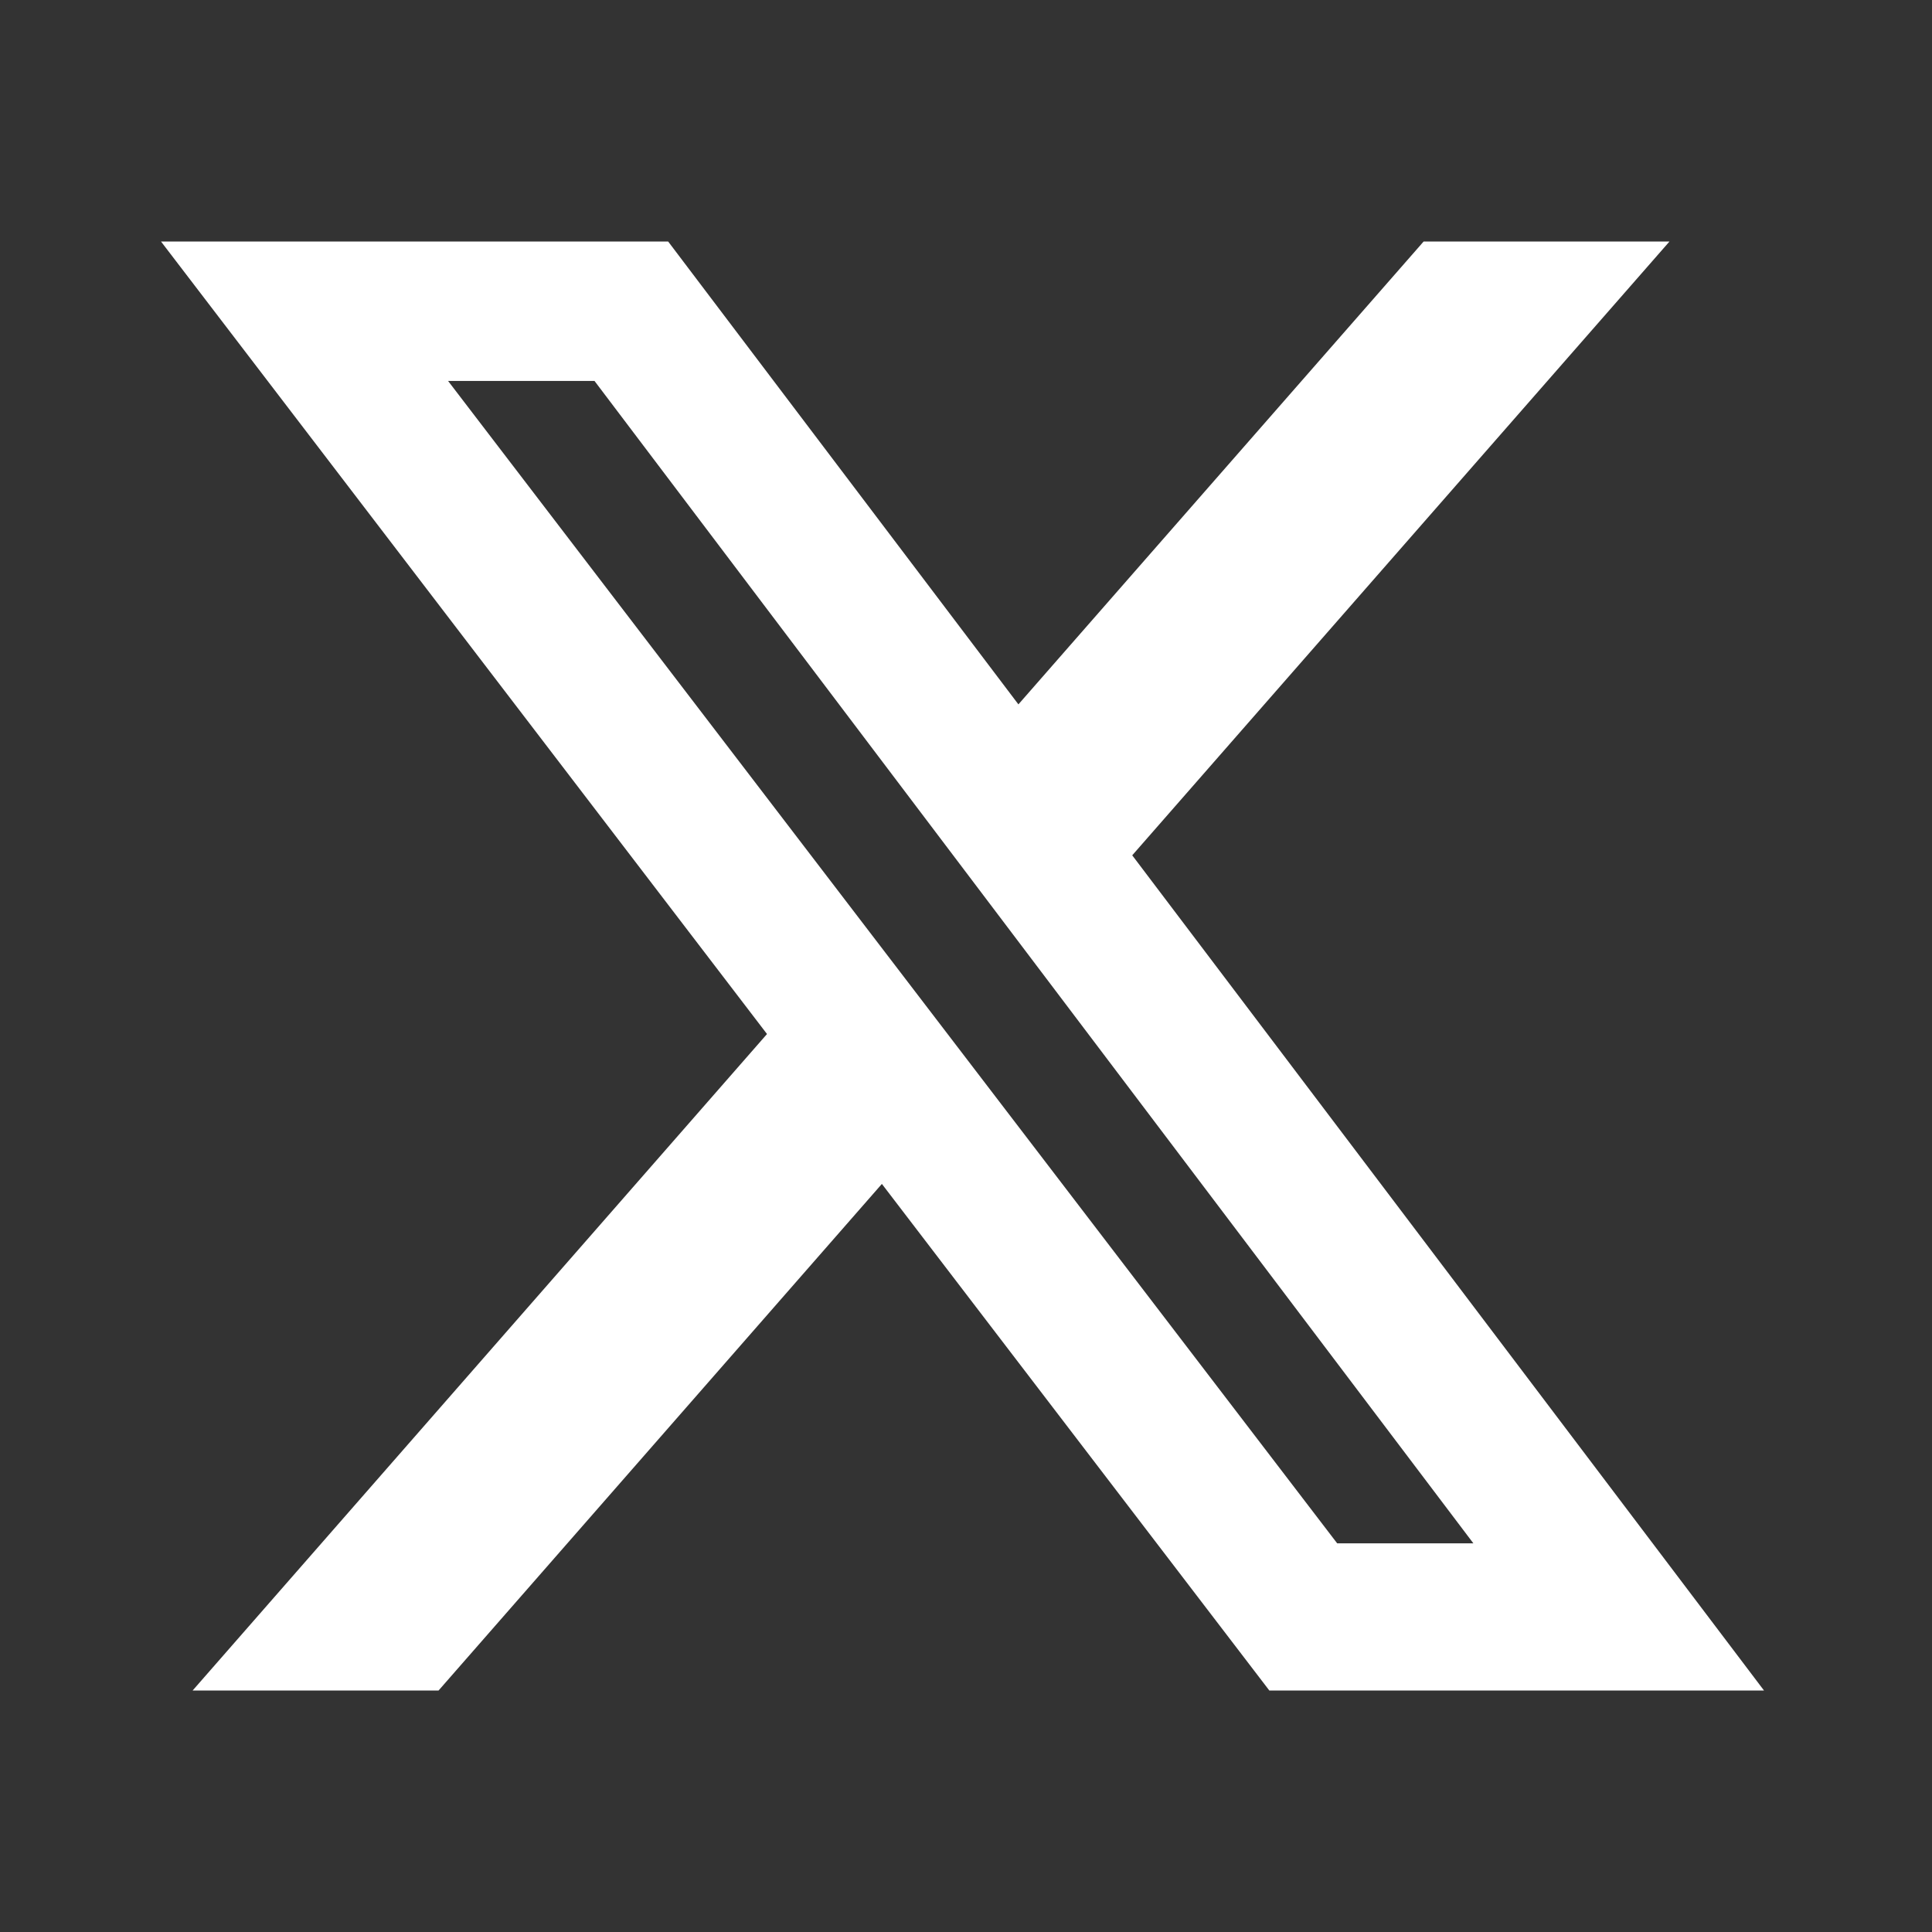
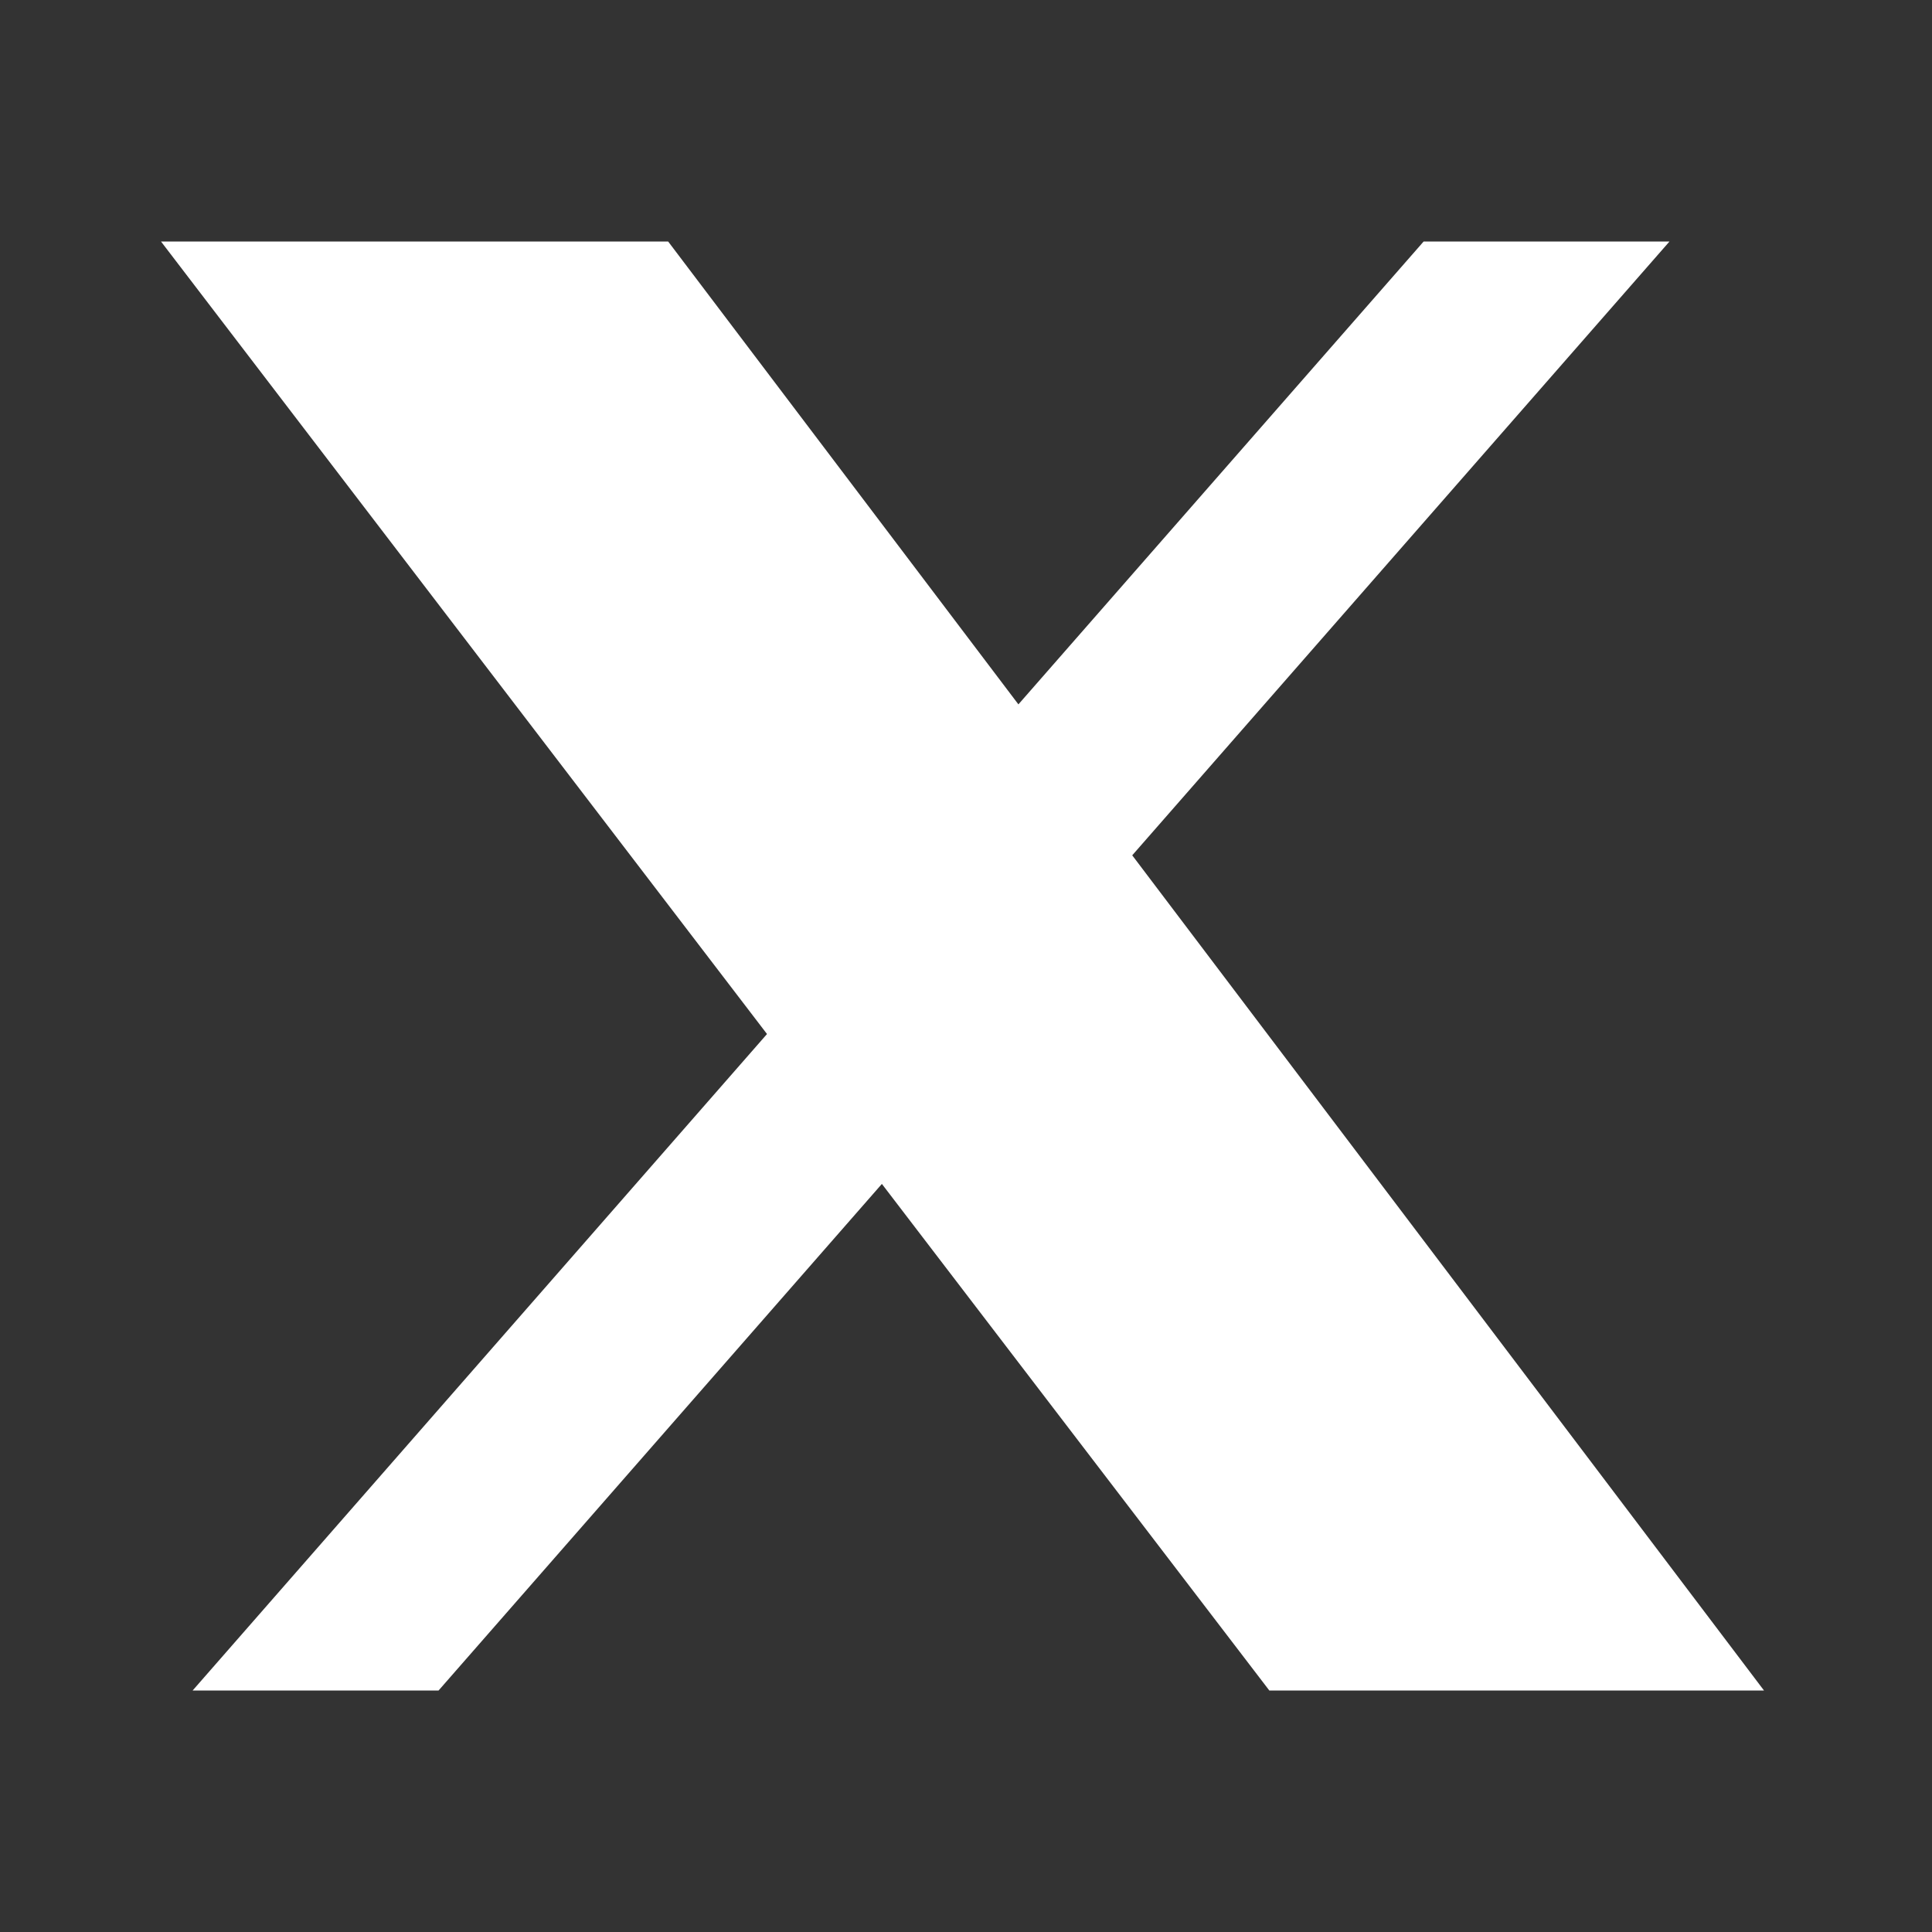
<svg xmlns="http://www.w3.org/2000/svg" width="24" height="24" viewBox="0 0 24 24">
  <rect x="0" y="0" width="24" height="24" fill="#333333" stroke="none" />
  <g id="twitter-x-white" transform="translate(9532 558)">
-     <rect id="Rectangle_7358" data-name="Rectangle 7358" width="24" height="24" transform="translate(-9532 -558)" fill="none" />
-     <path id="Path_819" data-name="Path 819" d="M16.9,2.25h3.054L13.28,9.875,21.128,20.25H14.983L10.17,13.957,4.663,20.25H1.608l7.135-8.155L1.215,2.25h6.3L11.866,8ZM15.826,18.422h1.692L6.6,3.982H4.781Z" transform="translate(-9531.215 -557.25)" fill="#fff" />
+     <path id="Path_819" data-name="Path 819" d="M16.9,2.25h3.054L13.28,9.875,21.128,20.25H14.983L10.17,13.957,4.663,20.25H1.608l7.135-8.155L1.215,2.25h6.3L11.866,8ZM15.826,18.422h1.692H4.781Z" transform="translate(-9531.215 -557.25)" fill="#fff" />
  </g>
</svg>